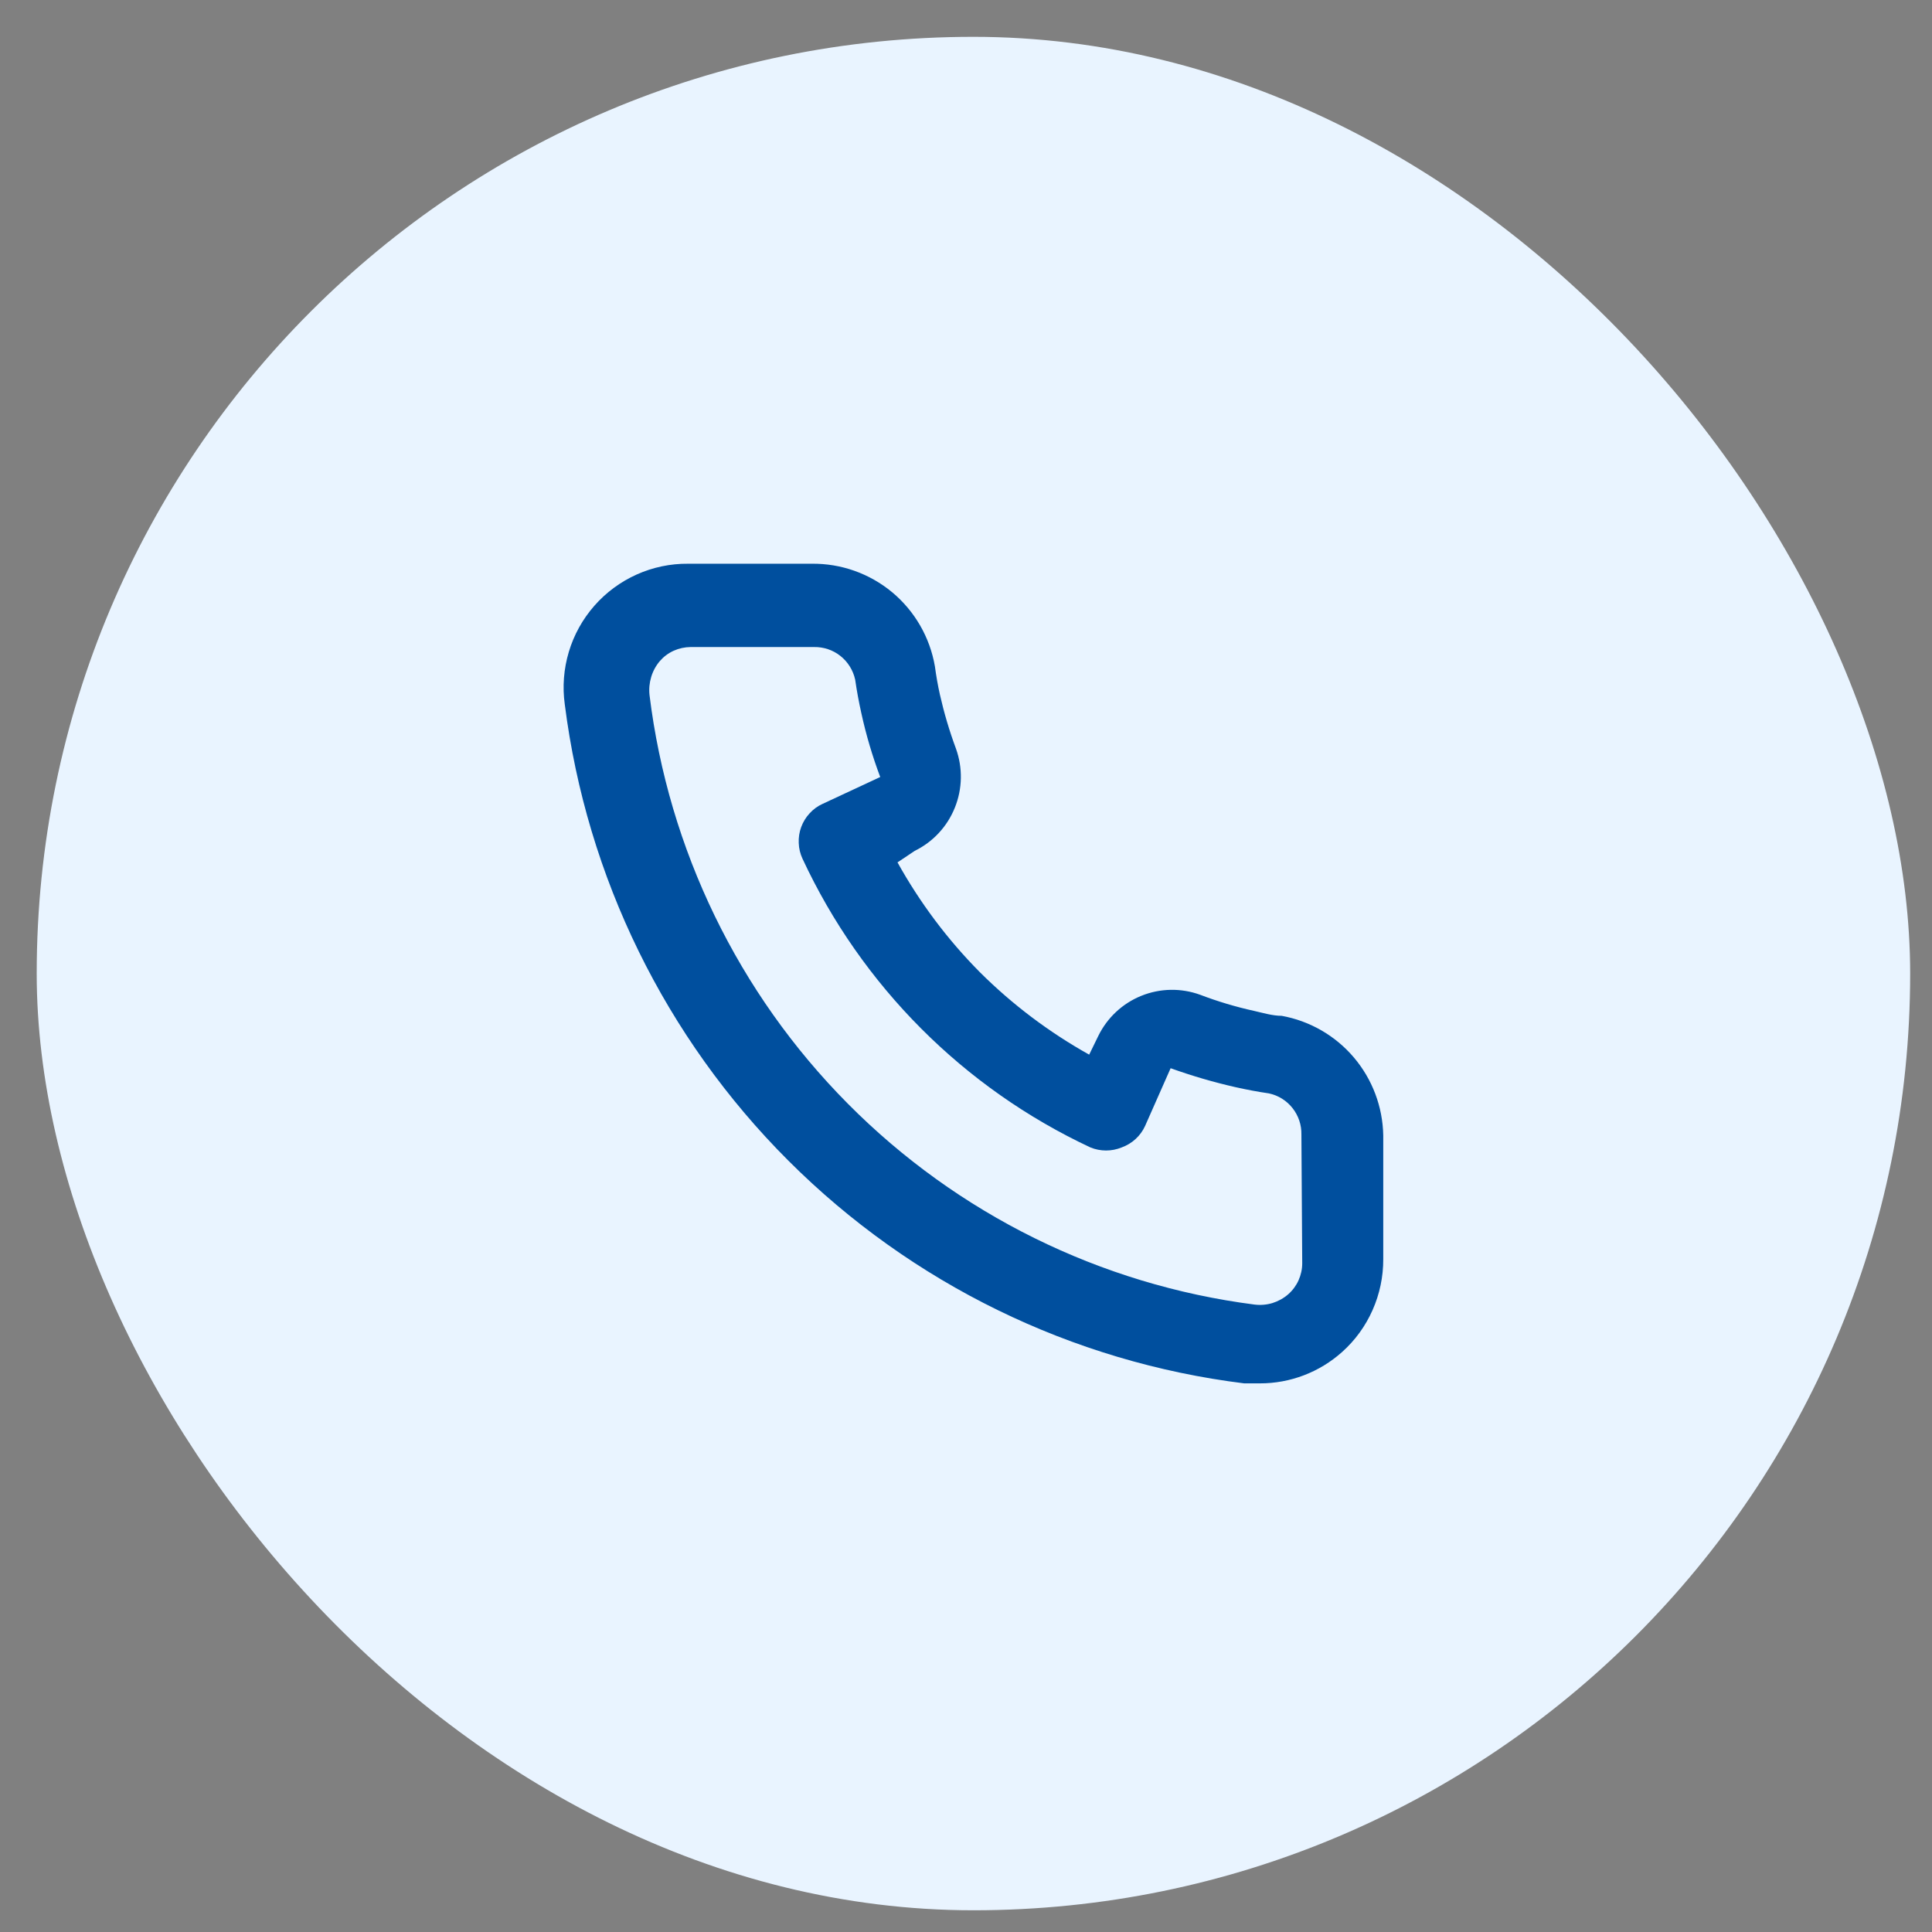
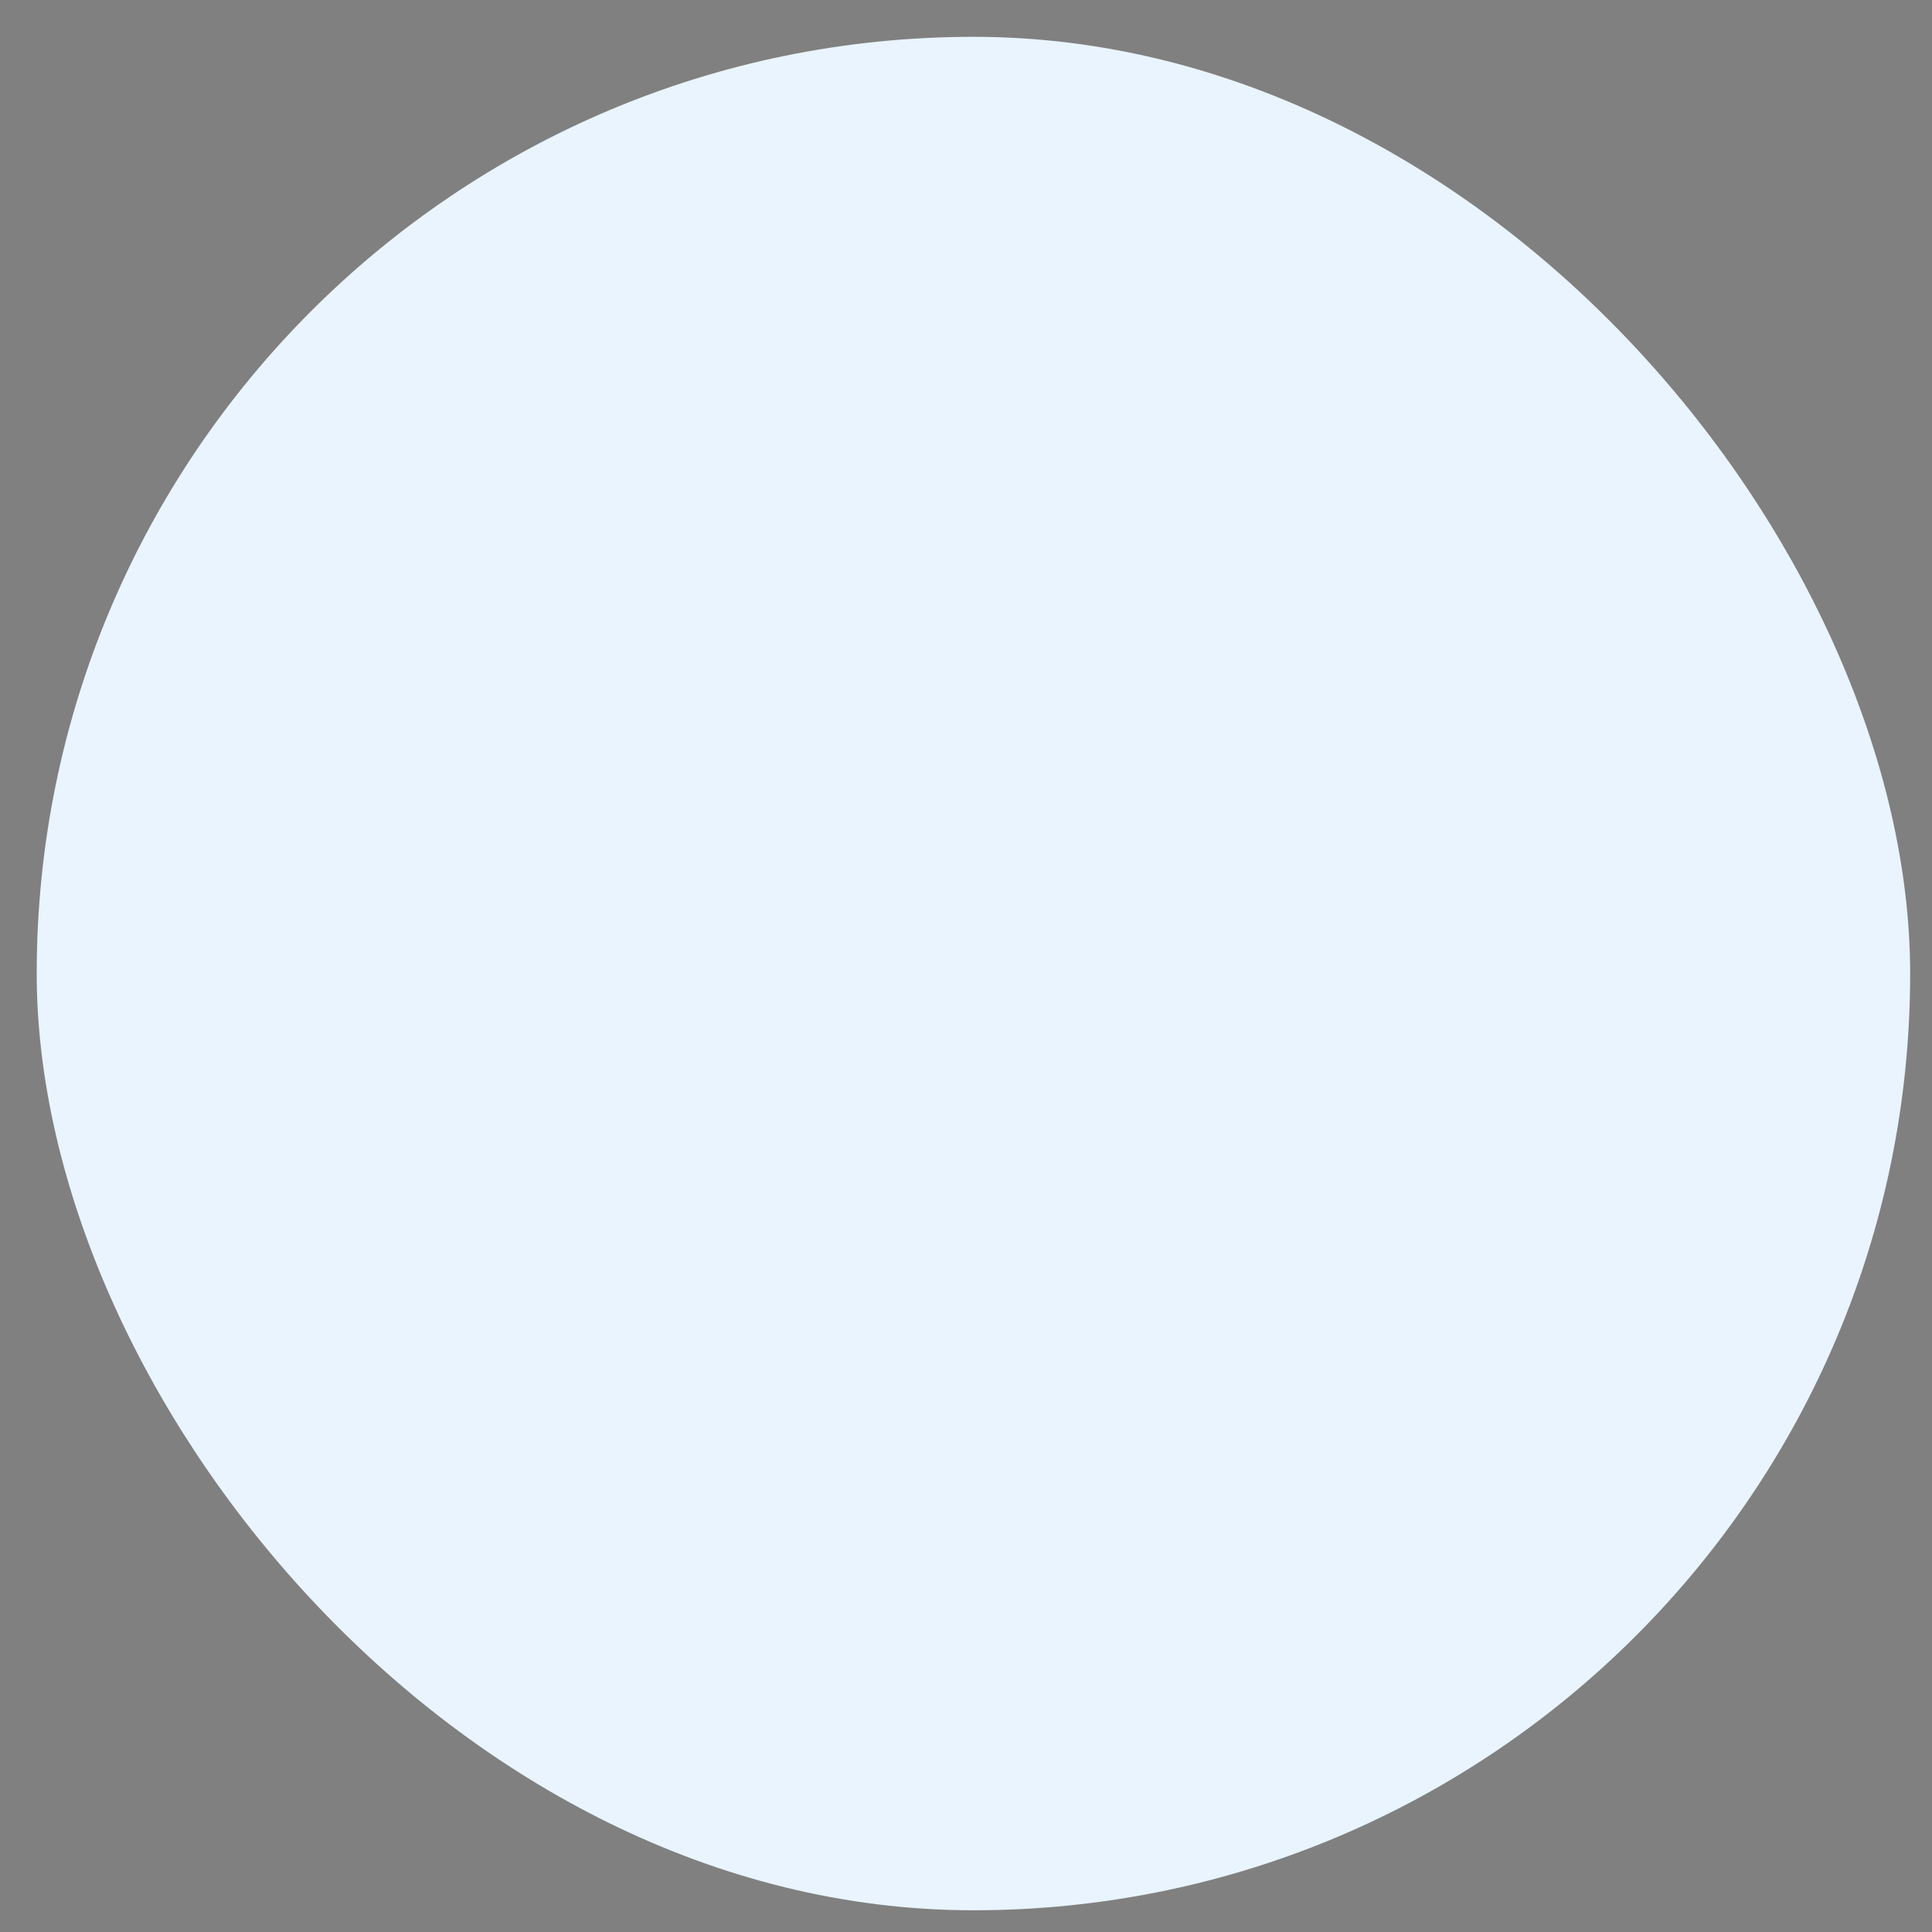
<svg xmlns="http://www.w3.org/2000/svg" width="33" height="33" viewBox="0 0 33 33" fill="none">
  <rect x="0" y="0" width="33" height="33" fill="#808080" stroke="none" />
  <rect x="0.627" y="0.629" width="32" height="32" rx="16" fill="#E9F4FF" />
-   <path d="M21.892 17.351C21.737 17.351 21.576 17.302 21.421 17.267C21.108 17.198 20.8 17.106 20.501 16.992C20.175 16.873 19.817 16.879 19.495 17.009C19.173 17.139 18.911 17.384 18.759 17.696L18.604 18.014C17.92 17.632 17.291 17.158 16.735 16.604C16.183 16.047 15.711 15.416 15.33 14.73L15.625 14.533C15.937 14.38 16.181 14.117 16.31 13.794C16.44 13.472 16.446 13.113 16.328 12.786C16.216 12.484 16.125 12.176 16.054 11.863C16.019 11.708 15.991 11.546 15.969 11.383C15.884 10.887 15.625 10.438 15.239 10.116C14.852 9.795 14.364 9.622 13.862 9.629H11.754C11.451 9.626 11.152 9.689 10.875 9.813C10.599 9.937 10.352 10.119 10.152 10.347C9.952 10.575 9.803 10.843 9.716 11.134C9.629 11.425 9.605 11.731 9.647 12.032C10.021 14.983 11.365 17.726 13.467 19.826C15.569 21.926 18.308 23.264 21.252 23.629H21.519C22.037 23.63 22.538 23.439 22.924 23.093C23.147 22.894 23.324 22.65 23.445 22.376C23.566 22.103 23.628 21.807 23.627 21.508V19.394C23.618 18.905 23.441 18.434 23.124 18.061C22.808 17.689 22.372 17.438 21.892 17.351ZM22.243 21.579C22.243 21.679 22.221 21.777 22.18 21.869C22.139 21.96 22.079 22.041 22.004 22.107C21.926 22.175 21.834 22.226 21.735 22.257C21.636 22.287 21.531 22.296 21.428 22.283C18.797 21.945 16.353 20.738 14.482 18.852C12.611 16.967 11.419 14.51 11.094 11.87C11.083 11.767 11.093 11.662 11.123 11.563C11.153 11.463 11.203 11.371 11.27 11.292C11.335 11.217 11.416 11.156 11.507 11.115C11.598 11.074 11.697 11.053 11.796 11.052H13.904C14.067 11.049 14.227 11.102 14.355 11.204C14.483 11.306 14.572 11.449 14.607 11.609C14.635 11.802 14.67 11.992 14.712 12.18C14.793 12.551 14.901 12.916 15.035 13.272L14.052 13.73C13.967 13.768 13.892 13.823 13.829 13.892C13.766 13.96 13.717 14.04 13.685 14.127C13.653 14.214 13.639 14.306 13.643 14.399C13.646 14.492 13.668 14.583 13.707 14.667C14.718 16.839 16.459 18.585 18.625 19.599C18.796 19.669 18.988 19.669 19.159 19.599C19.247 19.567 19.327 19.519 19.396 19.456C19.465 19.393 19.52 19.317 19.559 19.232L19.995 18.246C20.358 18.376 20.729 18.485 21.105 18.57C21.292 18.612 21.482 18.648 21.674 18.676C21.834 18.71 21.977 18.799 22.078 18.928C22.179 19.056 22.233 19.216 22.229 19.38L22.243 21.579Z" fill="#004F9E" />
</svg>